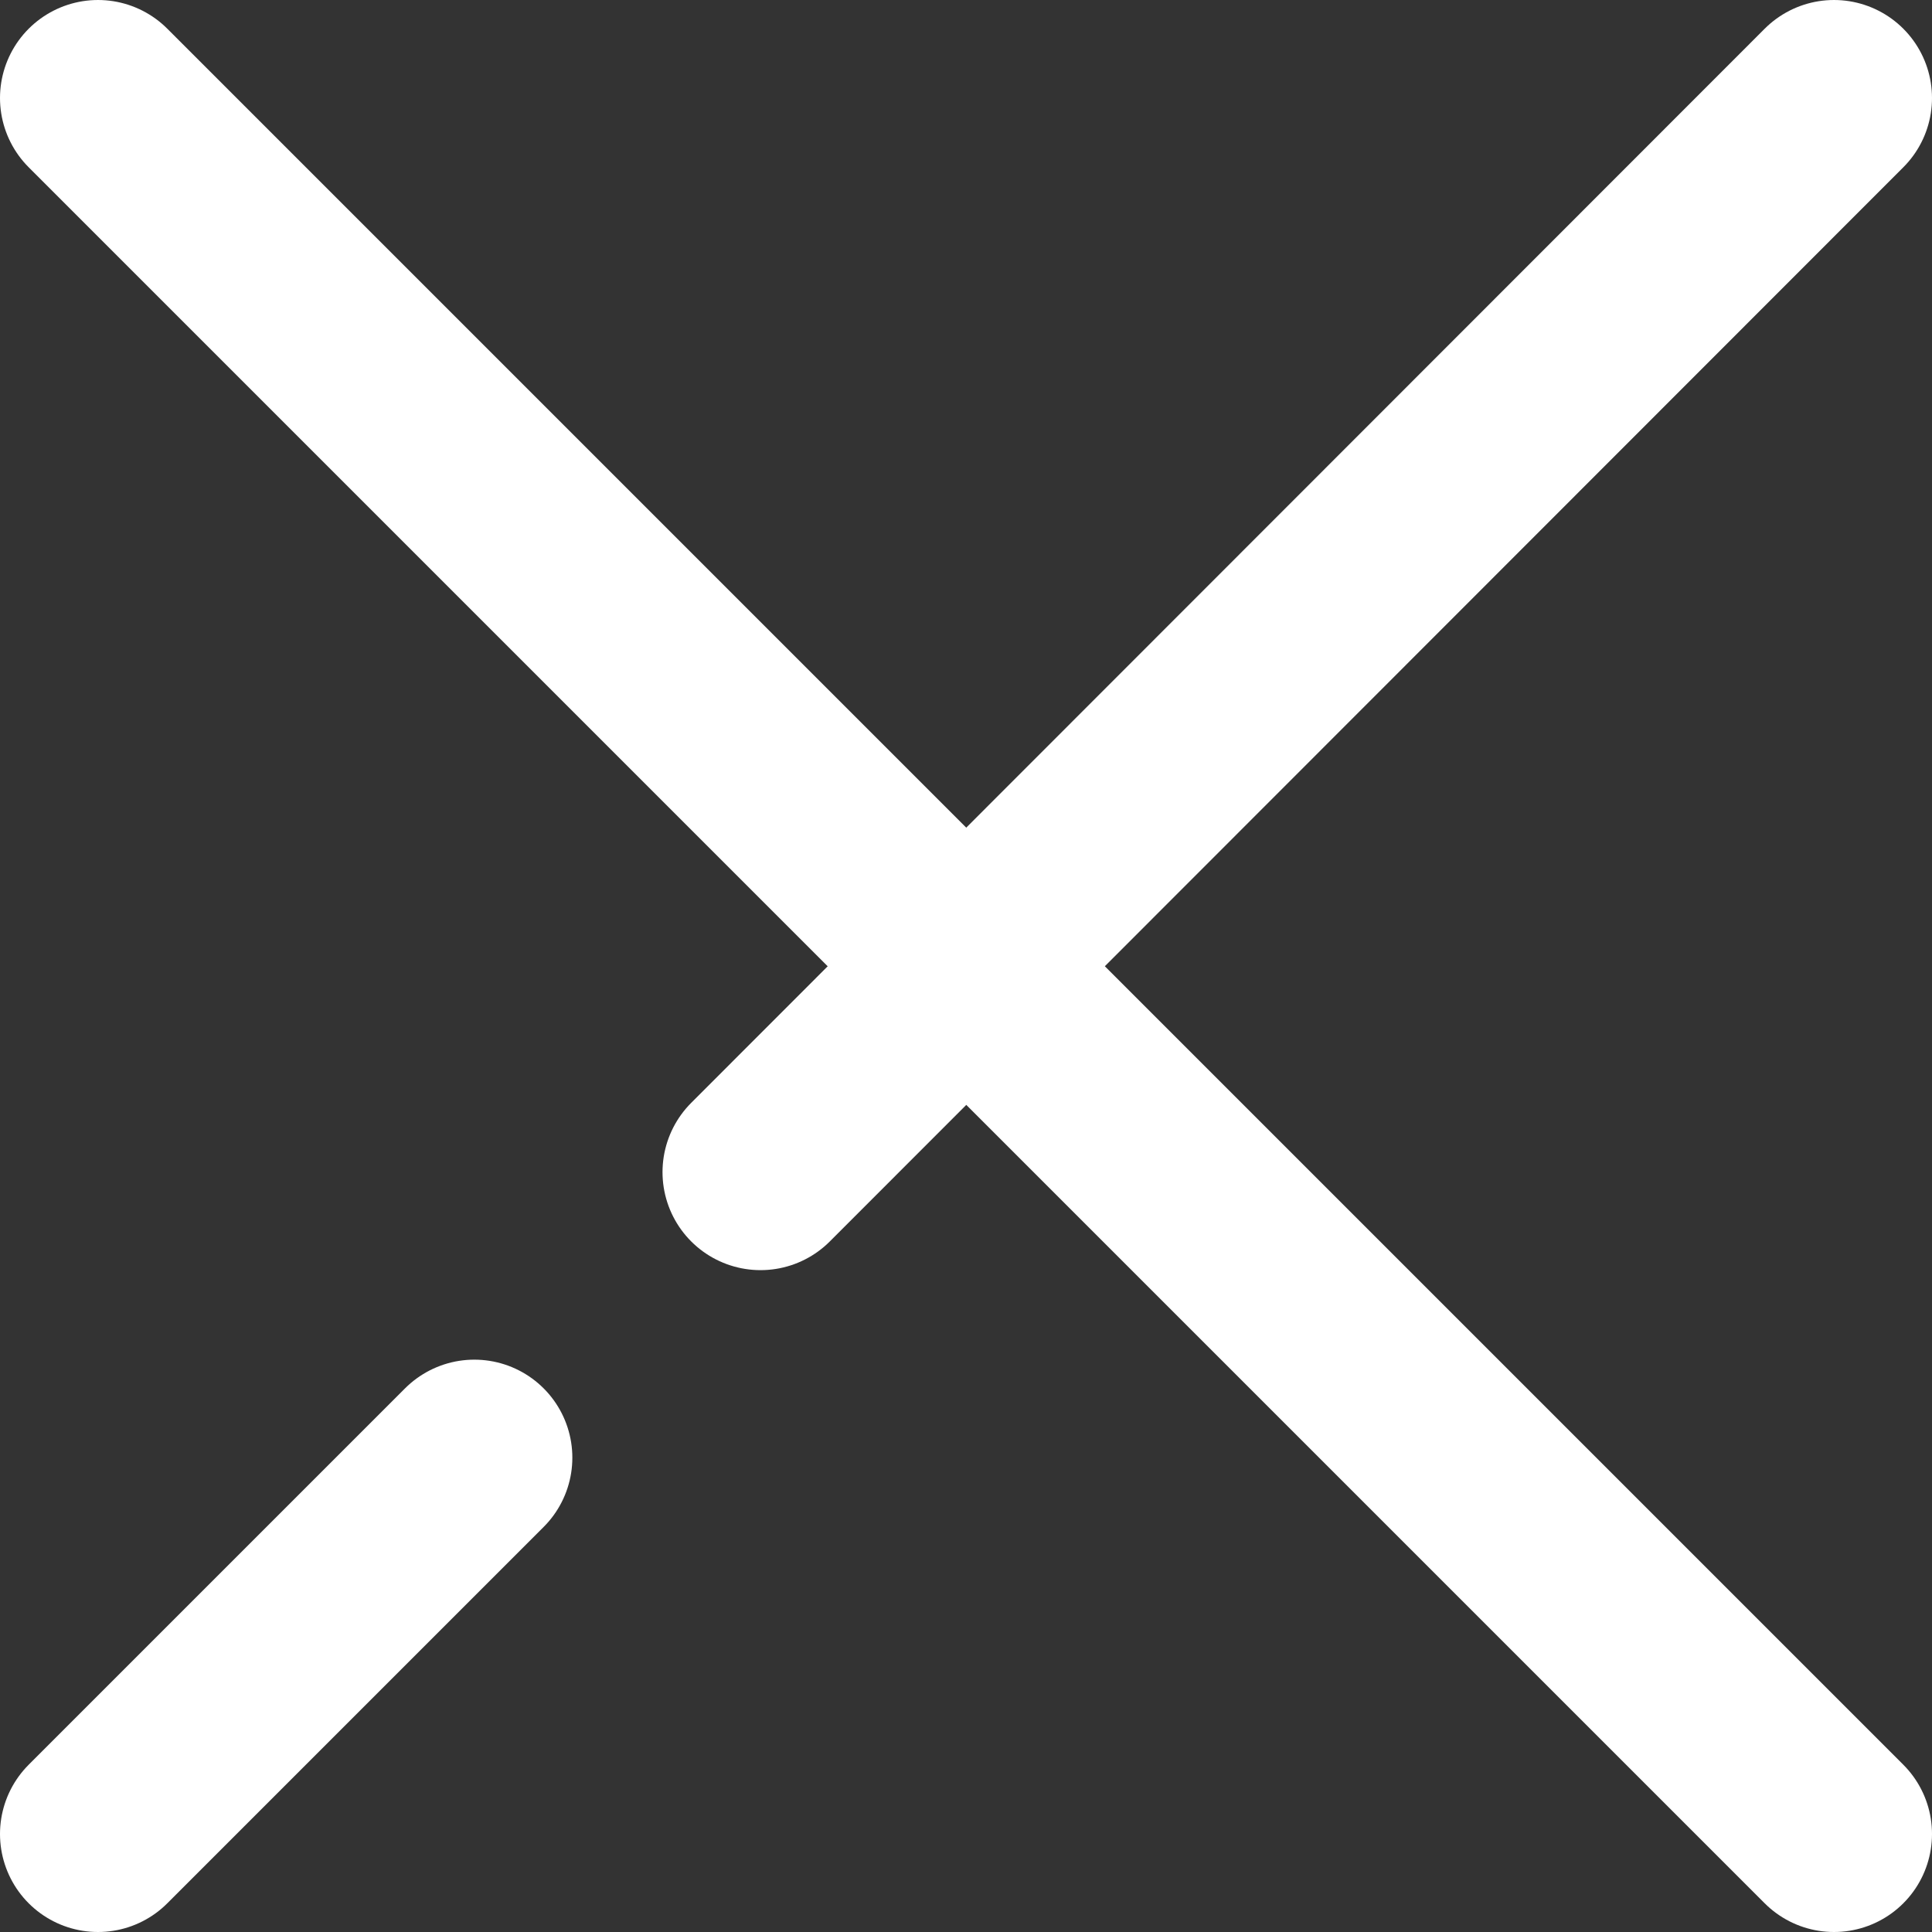
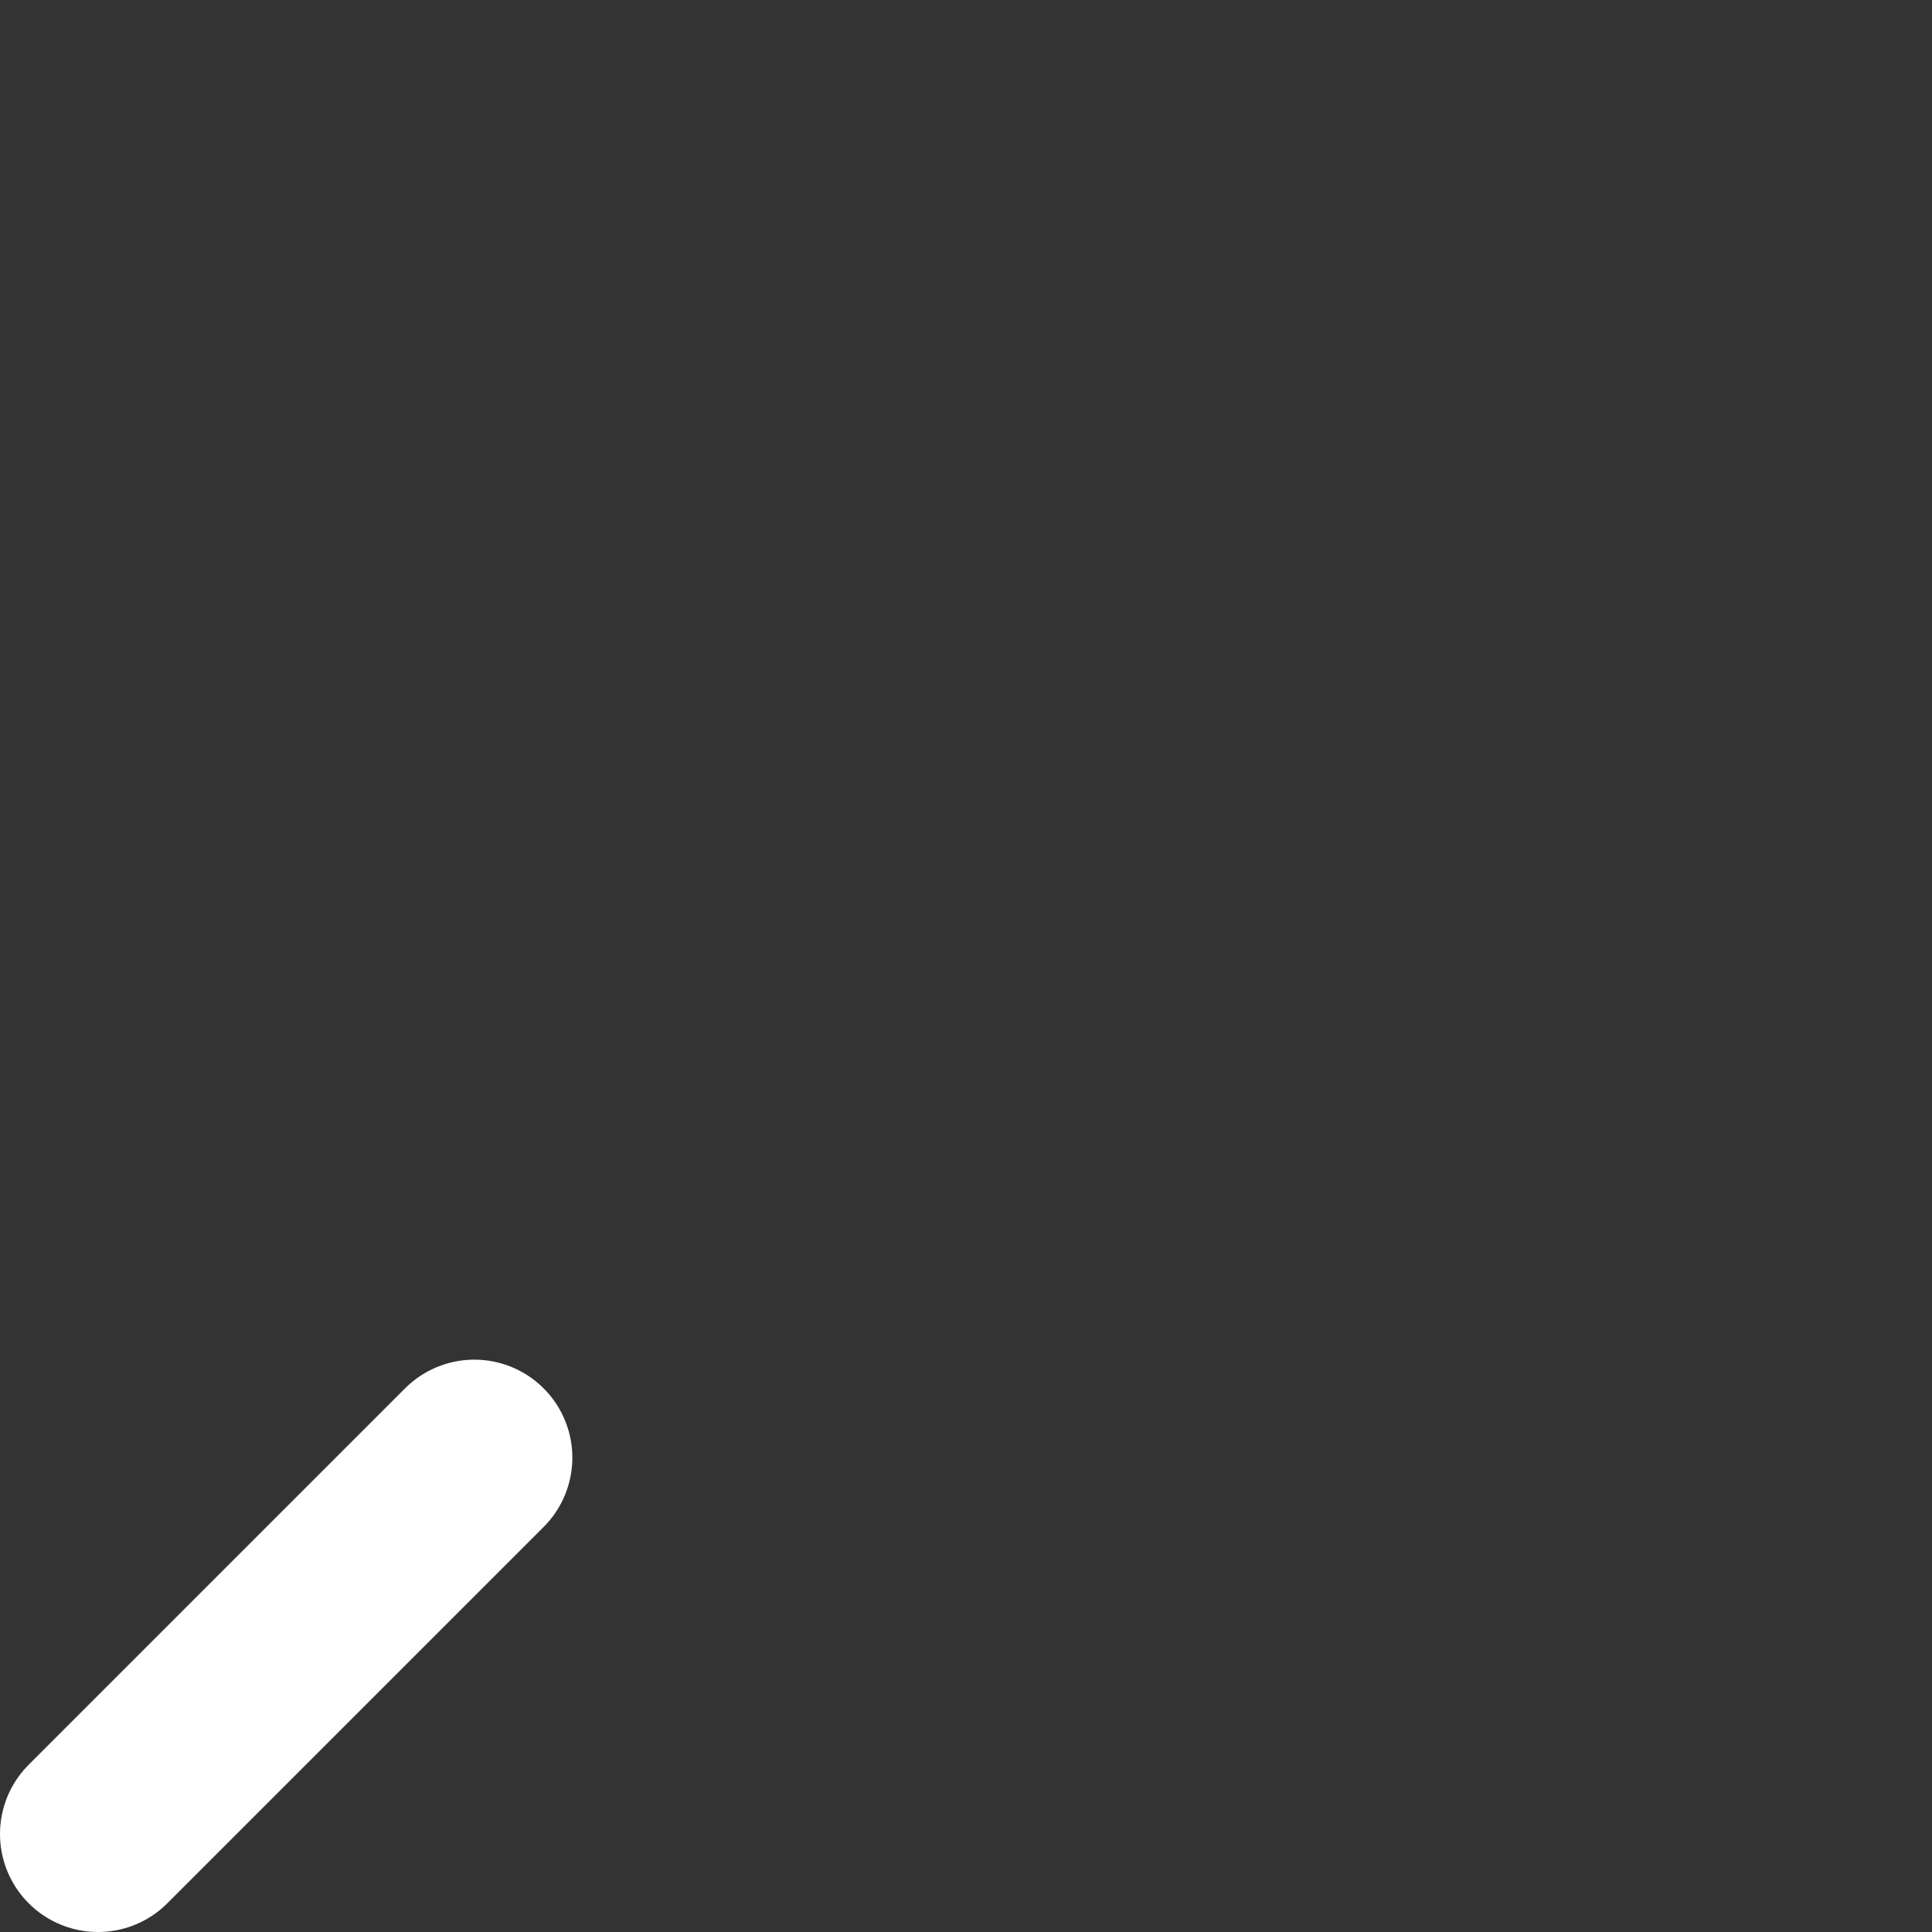
<svg xmlns="http://www.w3.org/2000/svg" id="Layer_2" viewBox="0 0 29.57 29.57">
  <rect x="0" y="0" width="29.57" height="29.57" fill="#333333" stroke="none" />
  <defs>
    <style>.cls-1{fill:none;stroke:#fff;stroke-linecap:round;stroke-miterlimit:10;stroke-width:3px;}</style>
  </defs>
  <g id="Header_MENU_CLOSE_White">
-     <line class="cls-1" x1="1.5" y1="1.5" x2="28.07" y2="28.07" />
    <line class="cls-1" x1="7.26" y1="22.31" x2="1.5" y2="28.07" />
-     <line class="cls-1" x1="28.07" y1="1.5" x2="11.64" y2="17.94" />
  </g>
</svg>